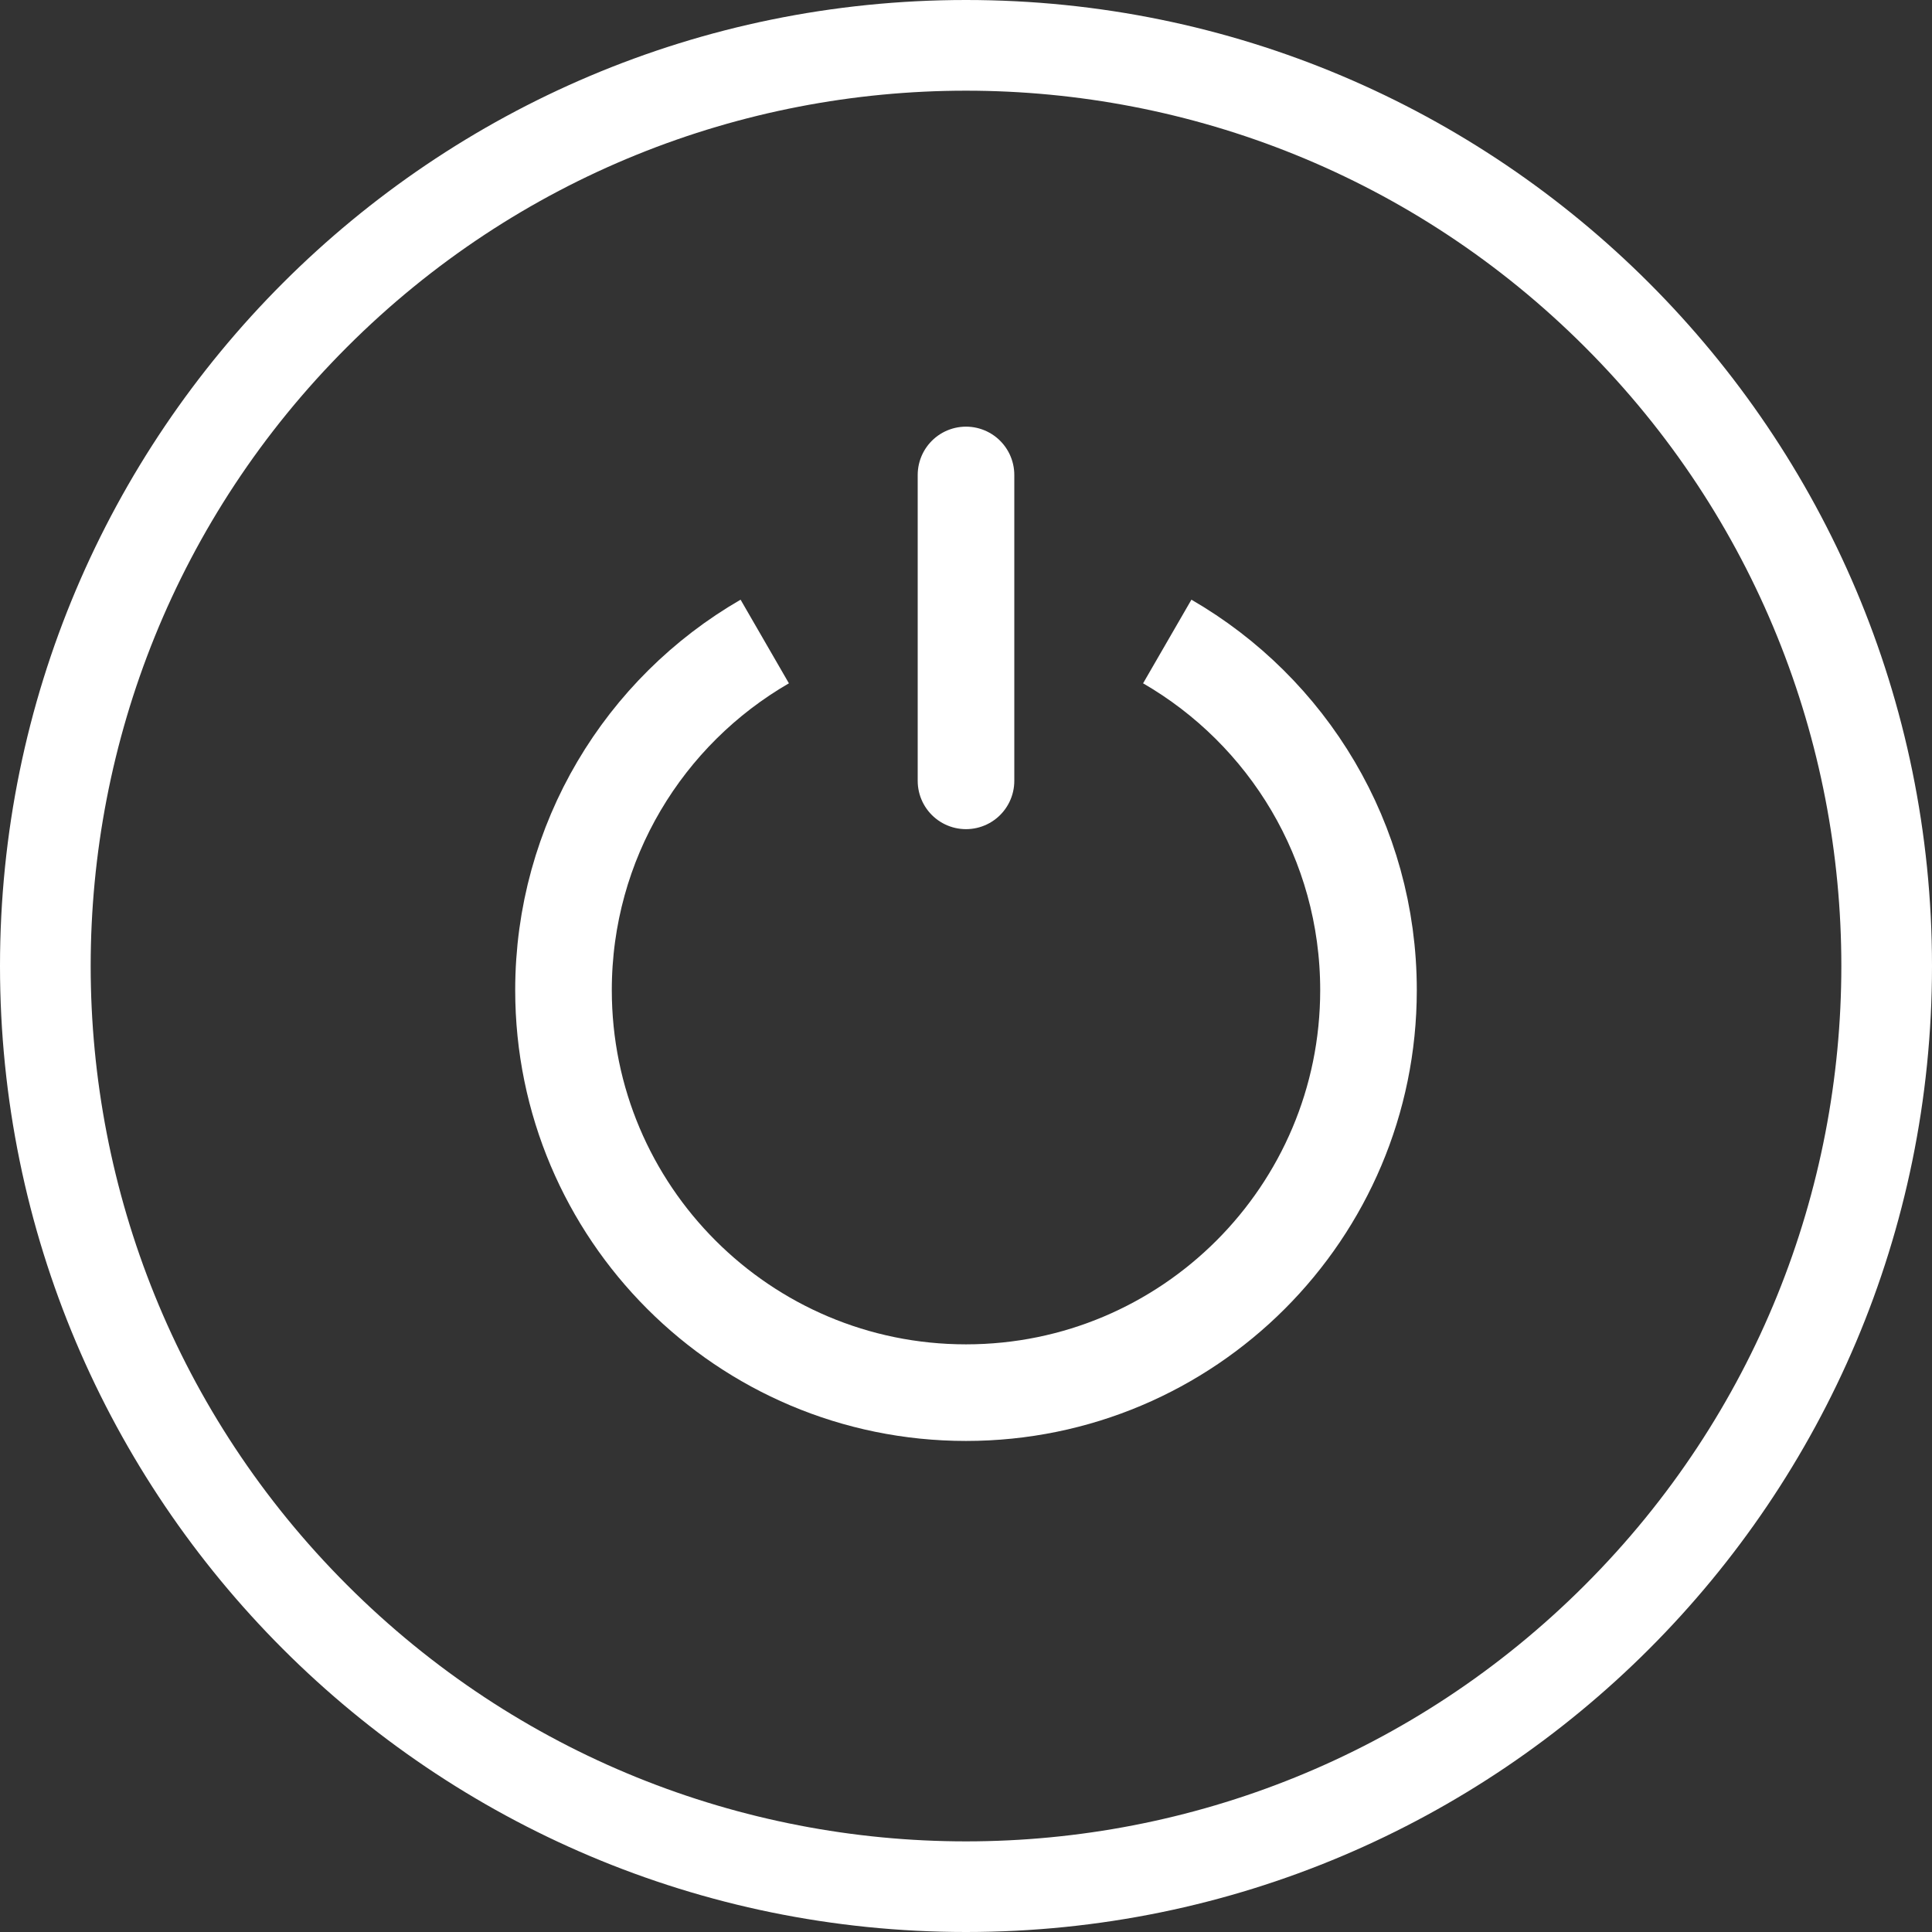
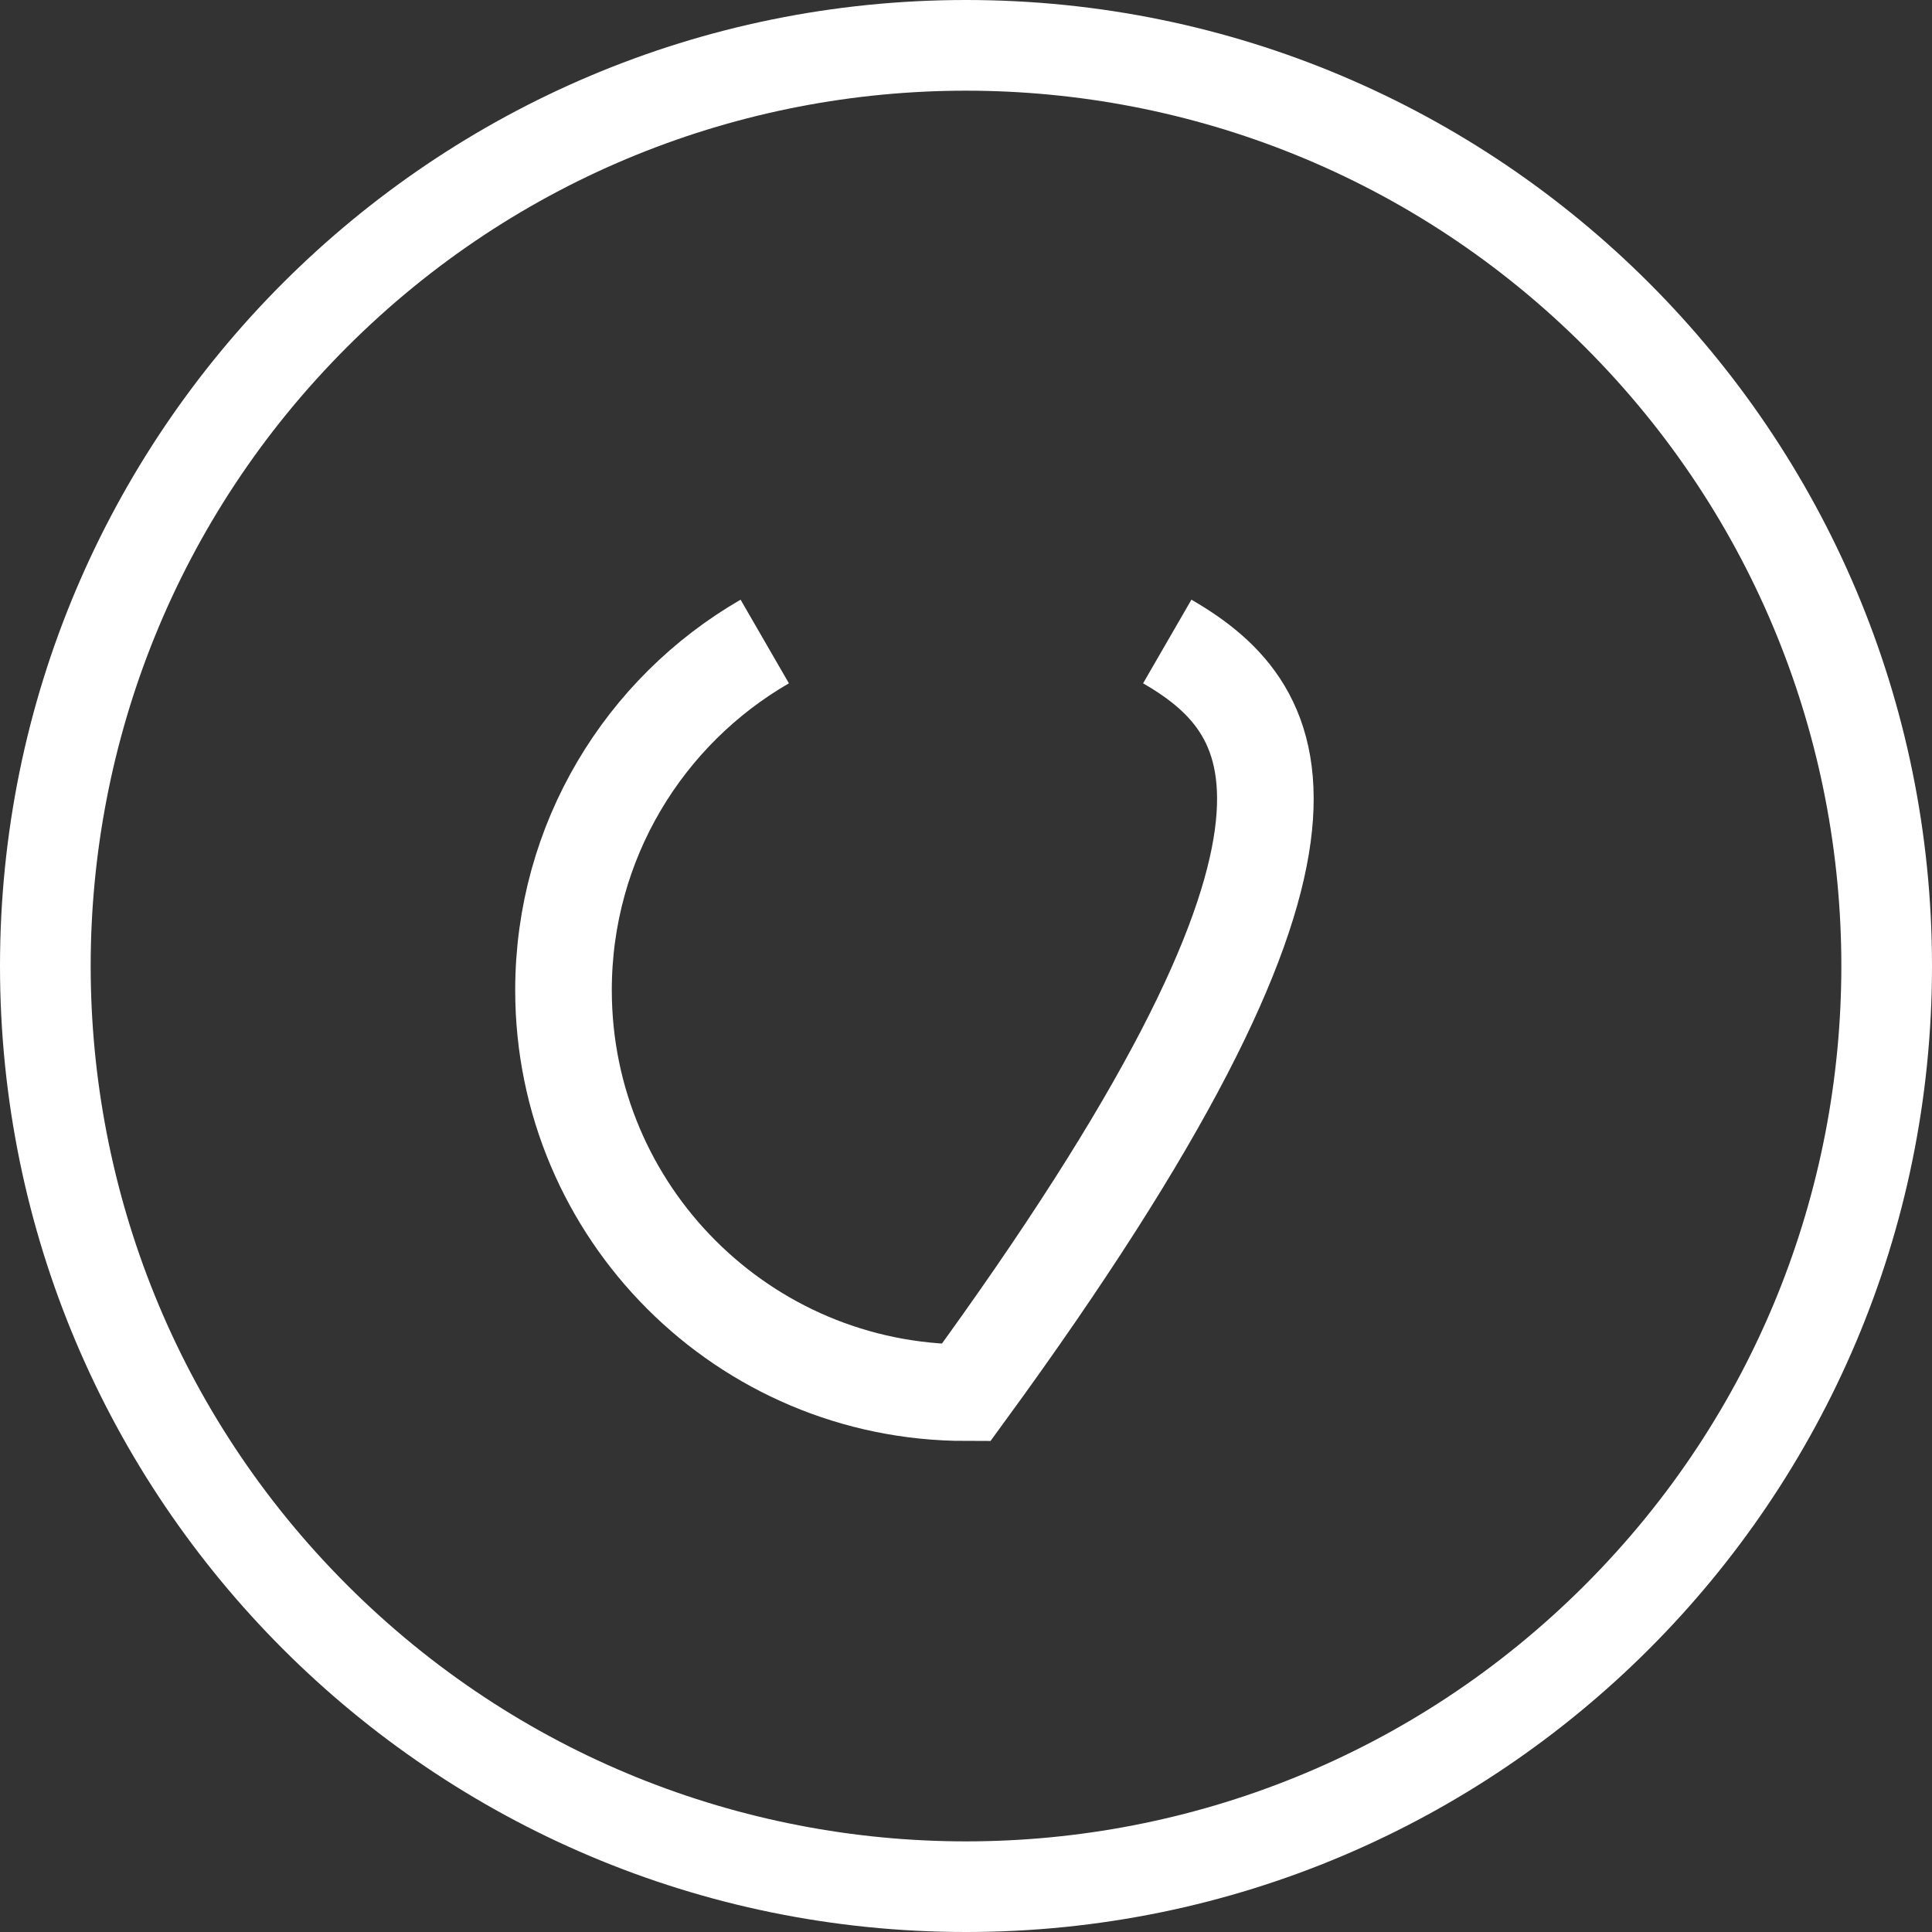
<svg xmlns="http://www.w3.org/2000/svg" width="24" height="24" viewBox="0 0 24 24" fill="none">
  <rect x="0" y="0" width="24" height="24" fill="#333333" stroke="none" />
  <path fill-rule="evenodd" clip-rule="evenodd" d="M12 0C5.373 0 0 5.373 0 12C0 18.627 5.373 24 12 24C18.627 24 24 18.627 24 12C24 5.373 18.627 0 12 0ZM19.689 4.311C15.443 0.065 8.557 0.065 4.311 4.311C0.065 8.557 0.065 15.443 4.311 19.689C8.557 23.936 15.443 23.936 19.689 19.689C23.935 15.443 23.936 8.557 19.689 4.311Z" fill="white" />
-   <path d="M9.5 7.969C8.005 8.833 7 10.449 7 12.3C7 15.061 9.239 17.3 12 17.3C14.761 17.3 17 15.061 17 12.3C17 10.449 15.995 8.833 14.5 7.969" stroke="white" stroke-width="1.2" />
-   <line x1="12" y1="5.9" x2="12" y2="9.7" stroke="white" stroke-width="1.2" stroke-linecap="round" />
+   <path d="M9.5 7.969C8.005 8.833 7 10.449 7 12.3C7 15.061 9.239 17.3 12 17.3C17 10.449 15.995 8.833 14.5 7.969" stroke="white" stroke-width="1.2" />
</svg>